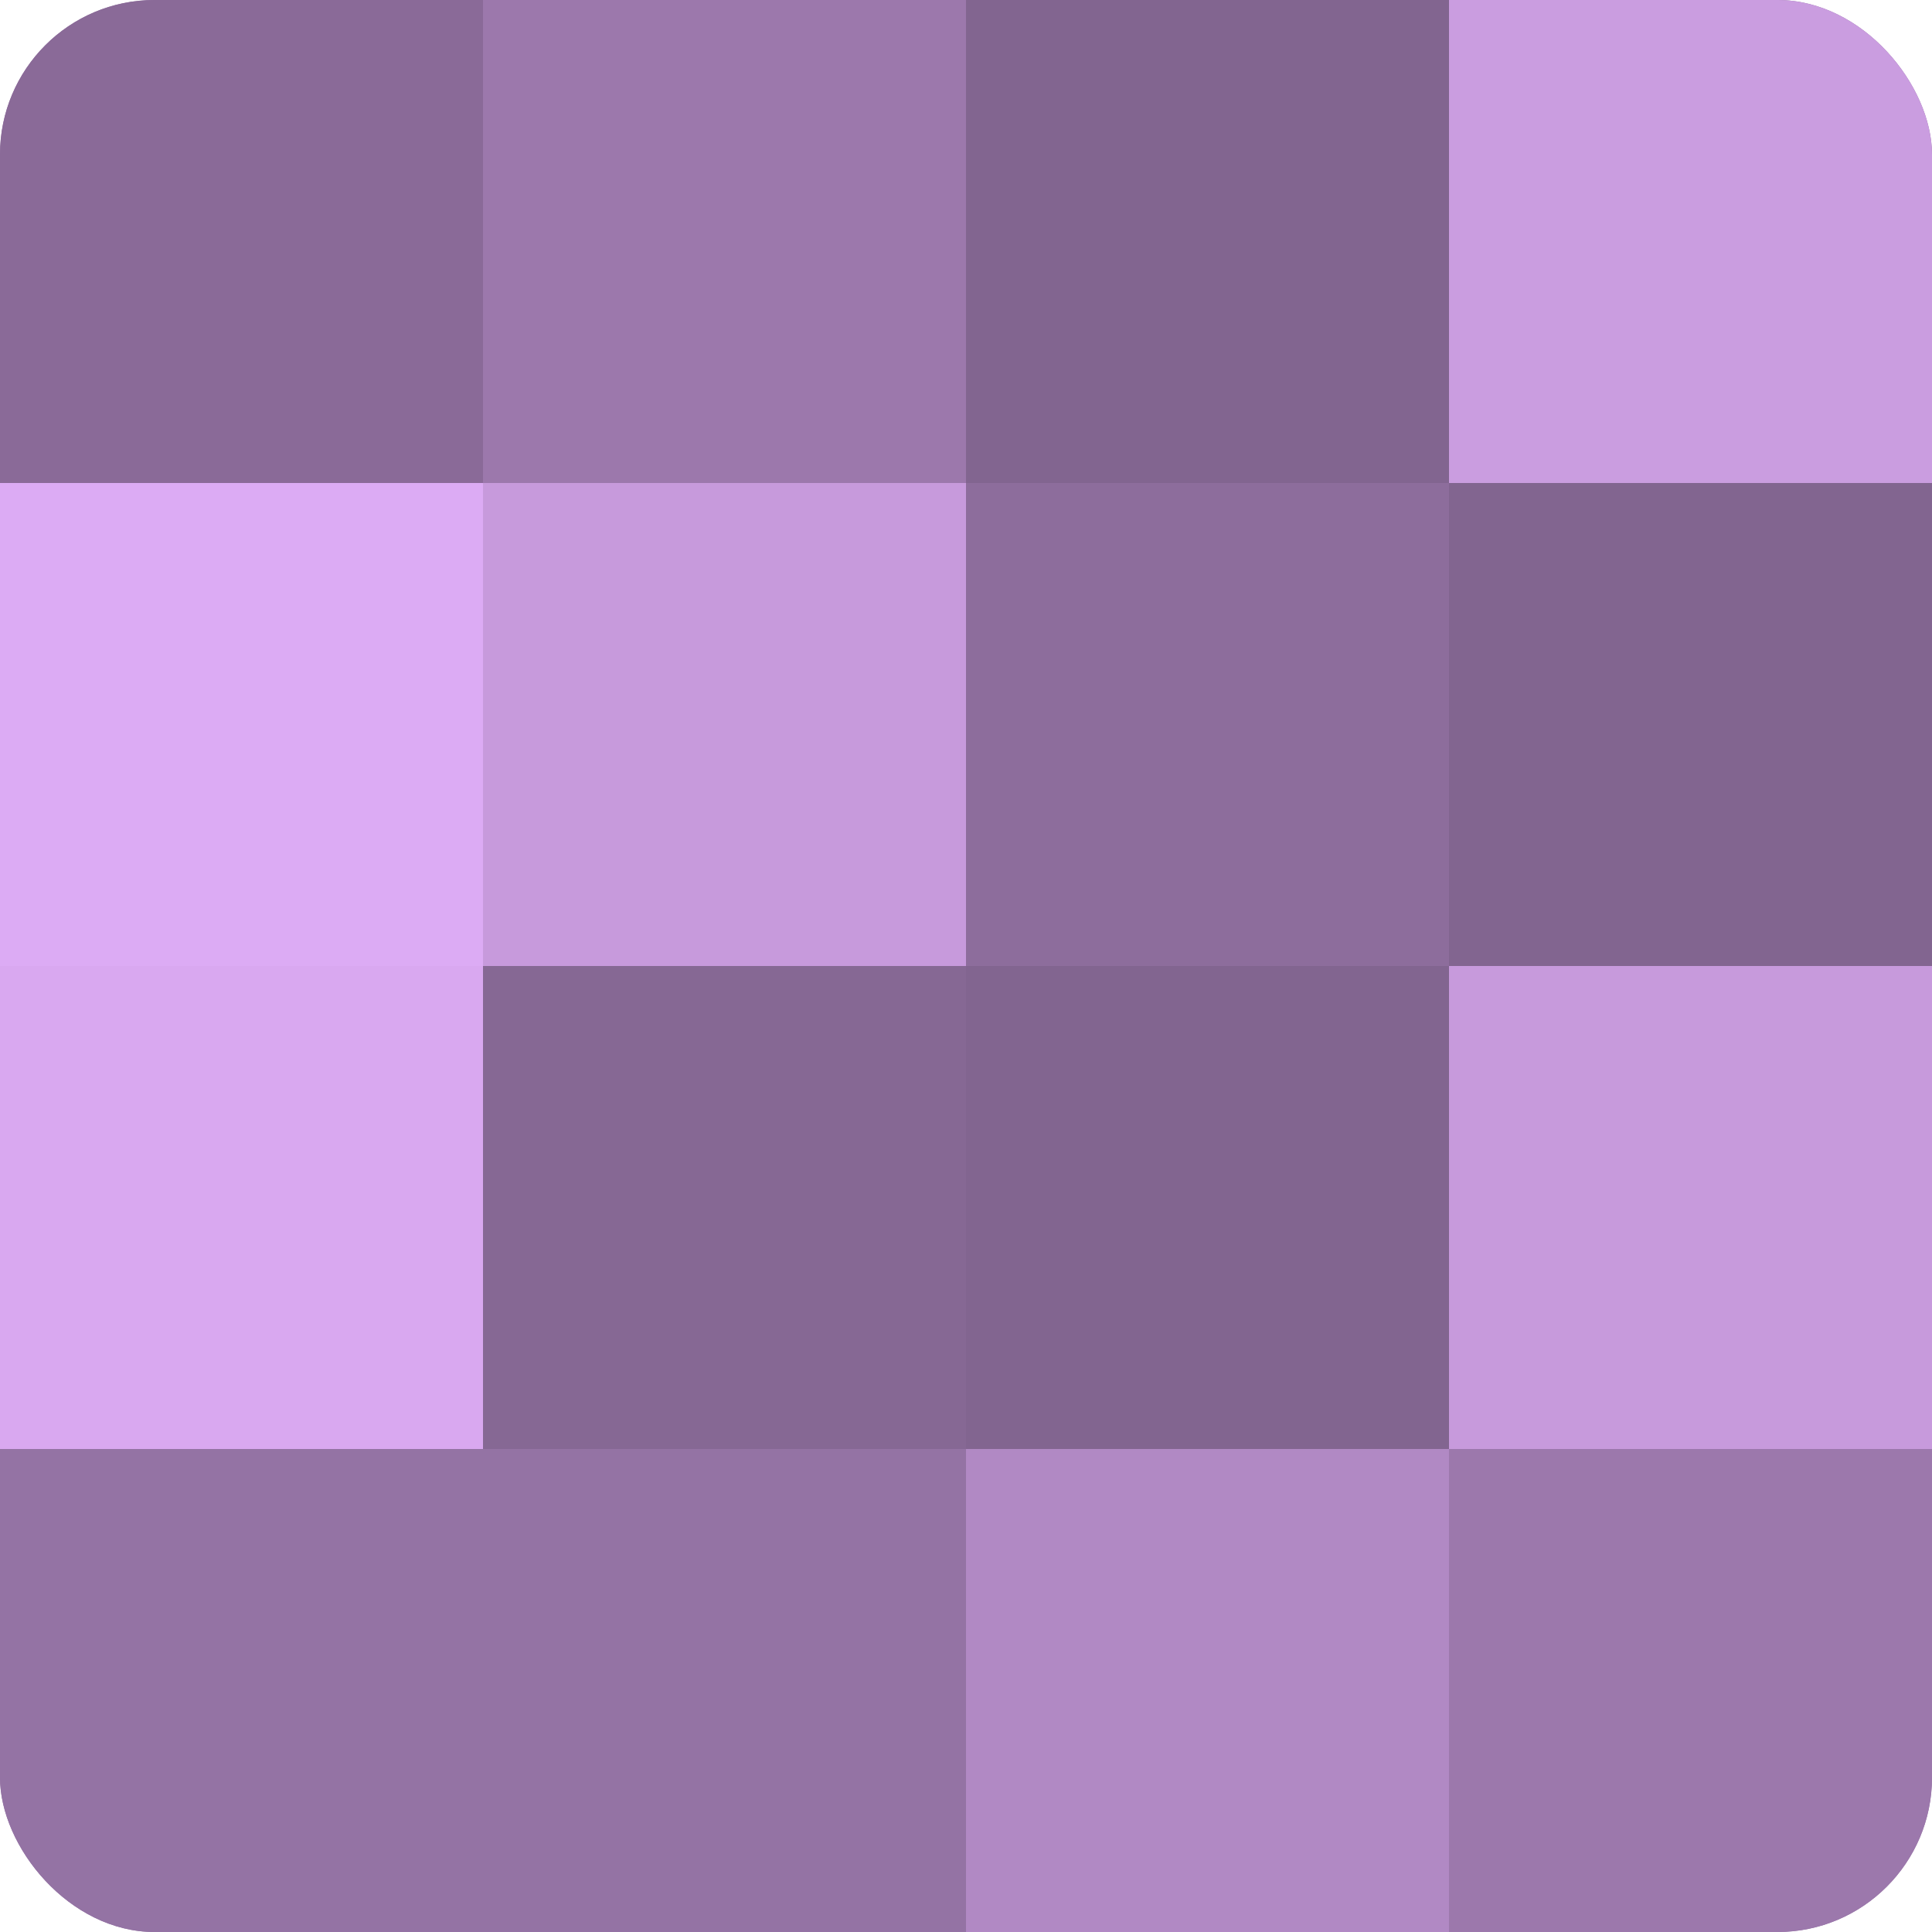
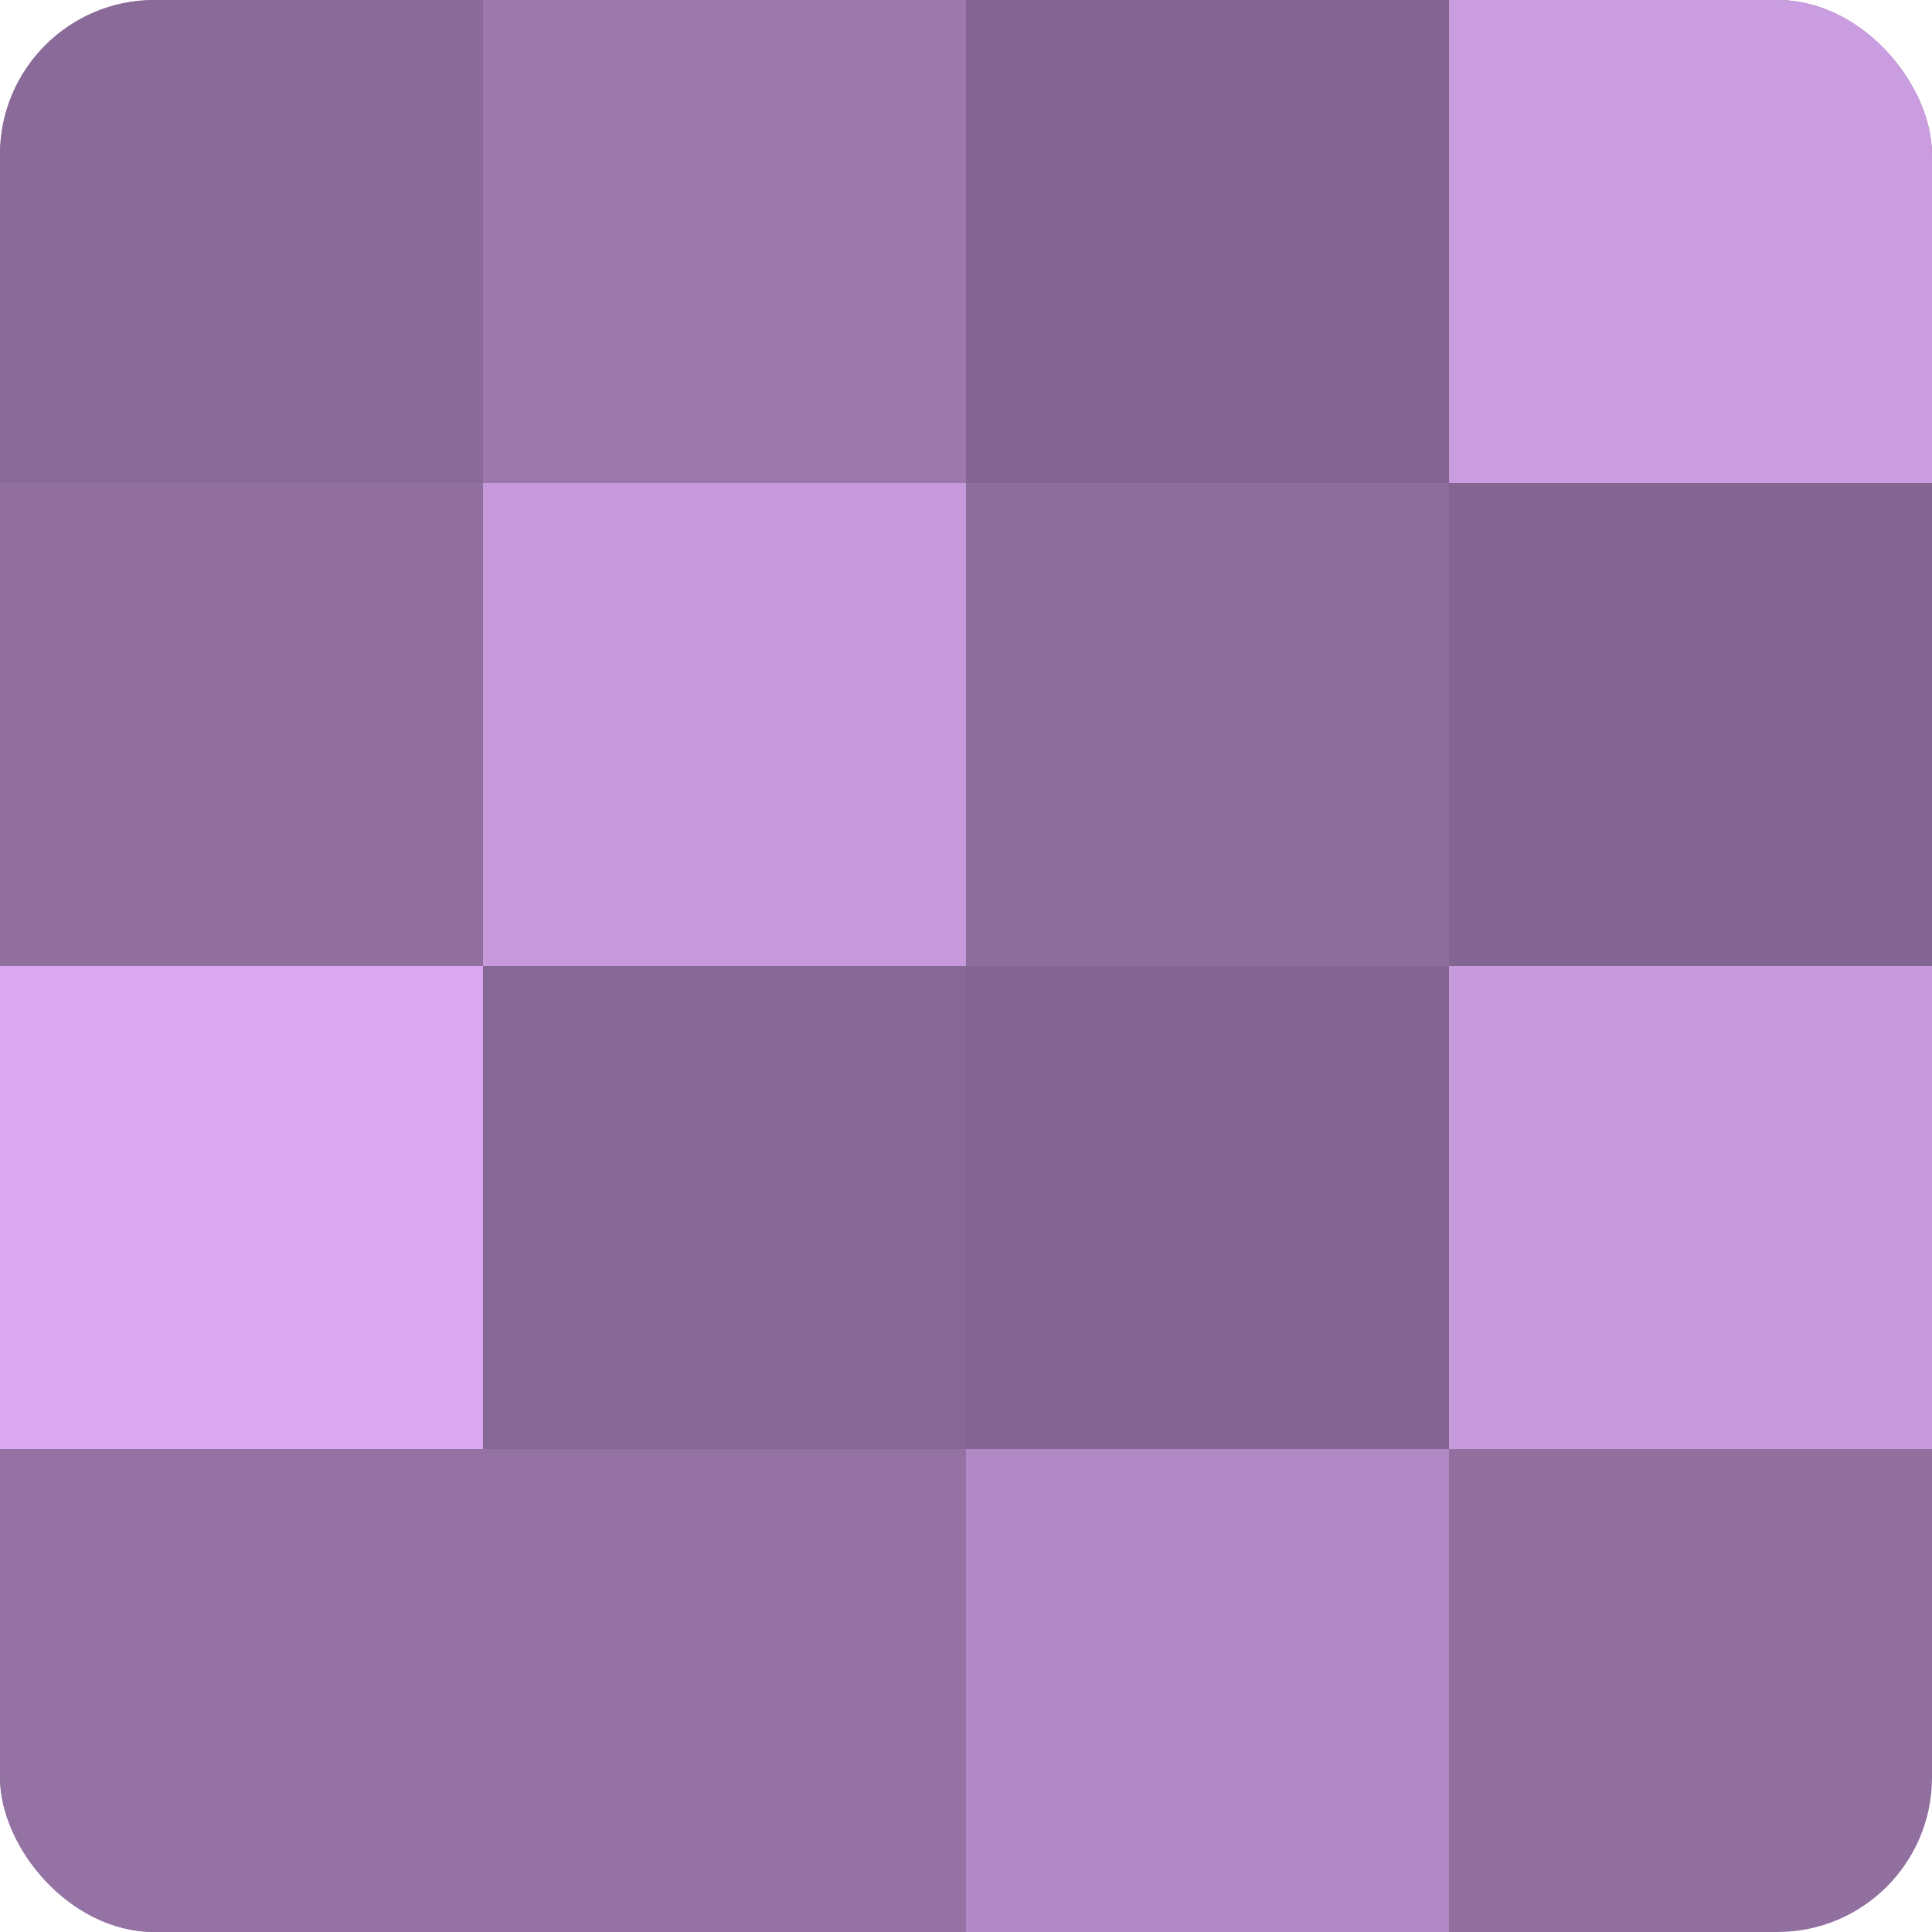
<svg xmlns="http://www.w3.org/2000/svg" width="60" height="60" viewBox="0 0 100 100" preserveAspectRatio="xMidYMid meet">
  <defs>
    <clipPath id="c" width="100" height="100">
      <rect width="100" height="100" rx="8" ry="8" />
    </clipPath>
  </defs>
  <g clip-path="url(#c)">
    <rect width="100" height="100" fill="#9170a0" />
    <rect width="25" height="25" fill="#8a6a98" />
-     <rect y="25" width="25" height="25" fill="#dcabf4" />
    <rect y="50" width="25" height="25" fill="#d9a8f0" />
    <rect y="75" width="25" height="25" fill="#9473a4" />
    <rect x="25" width="25" height="25" fill="#9c78ac" />
    <rect x="25" y="25" width="25" height="25" fill="#c79adc" />
    <rect x="25" y="50" width="25" height="25" fill="#866894" />
    <rect x="25" y="75" width="25" height="25" fill="#9473a4" />
    <rect x="50" width="25" height="25" fill="#826590" />
    <rect x="50" y="25" width="25" height="25" fill="#8d6d9c" />
    <rect x="50" y="50" width="25" height="25" fill="#826590" />
    <rect x="50" y="75" width="25" height="25" fill="#b189c4" />
    <rect x="75" width="25" height="25" fill="#ca9de0" />
    <rect x="75" y="25" width="25" height="25" fill="#826590" />
    <rect x="75" y="50" width="25" height="25" fill="#c79adc" />
-     <rect x="75" y="75" width="25" height="25" fill="#9c78ac" />
  </g>
</svg>